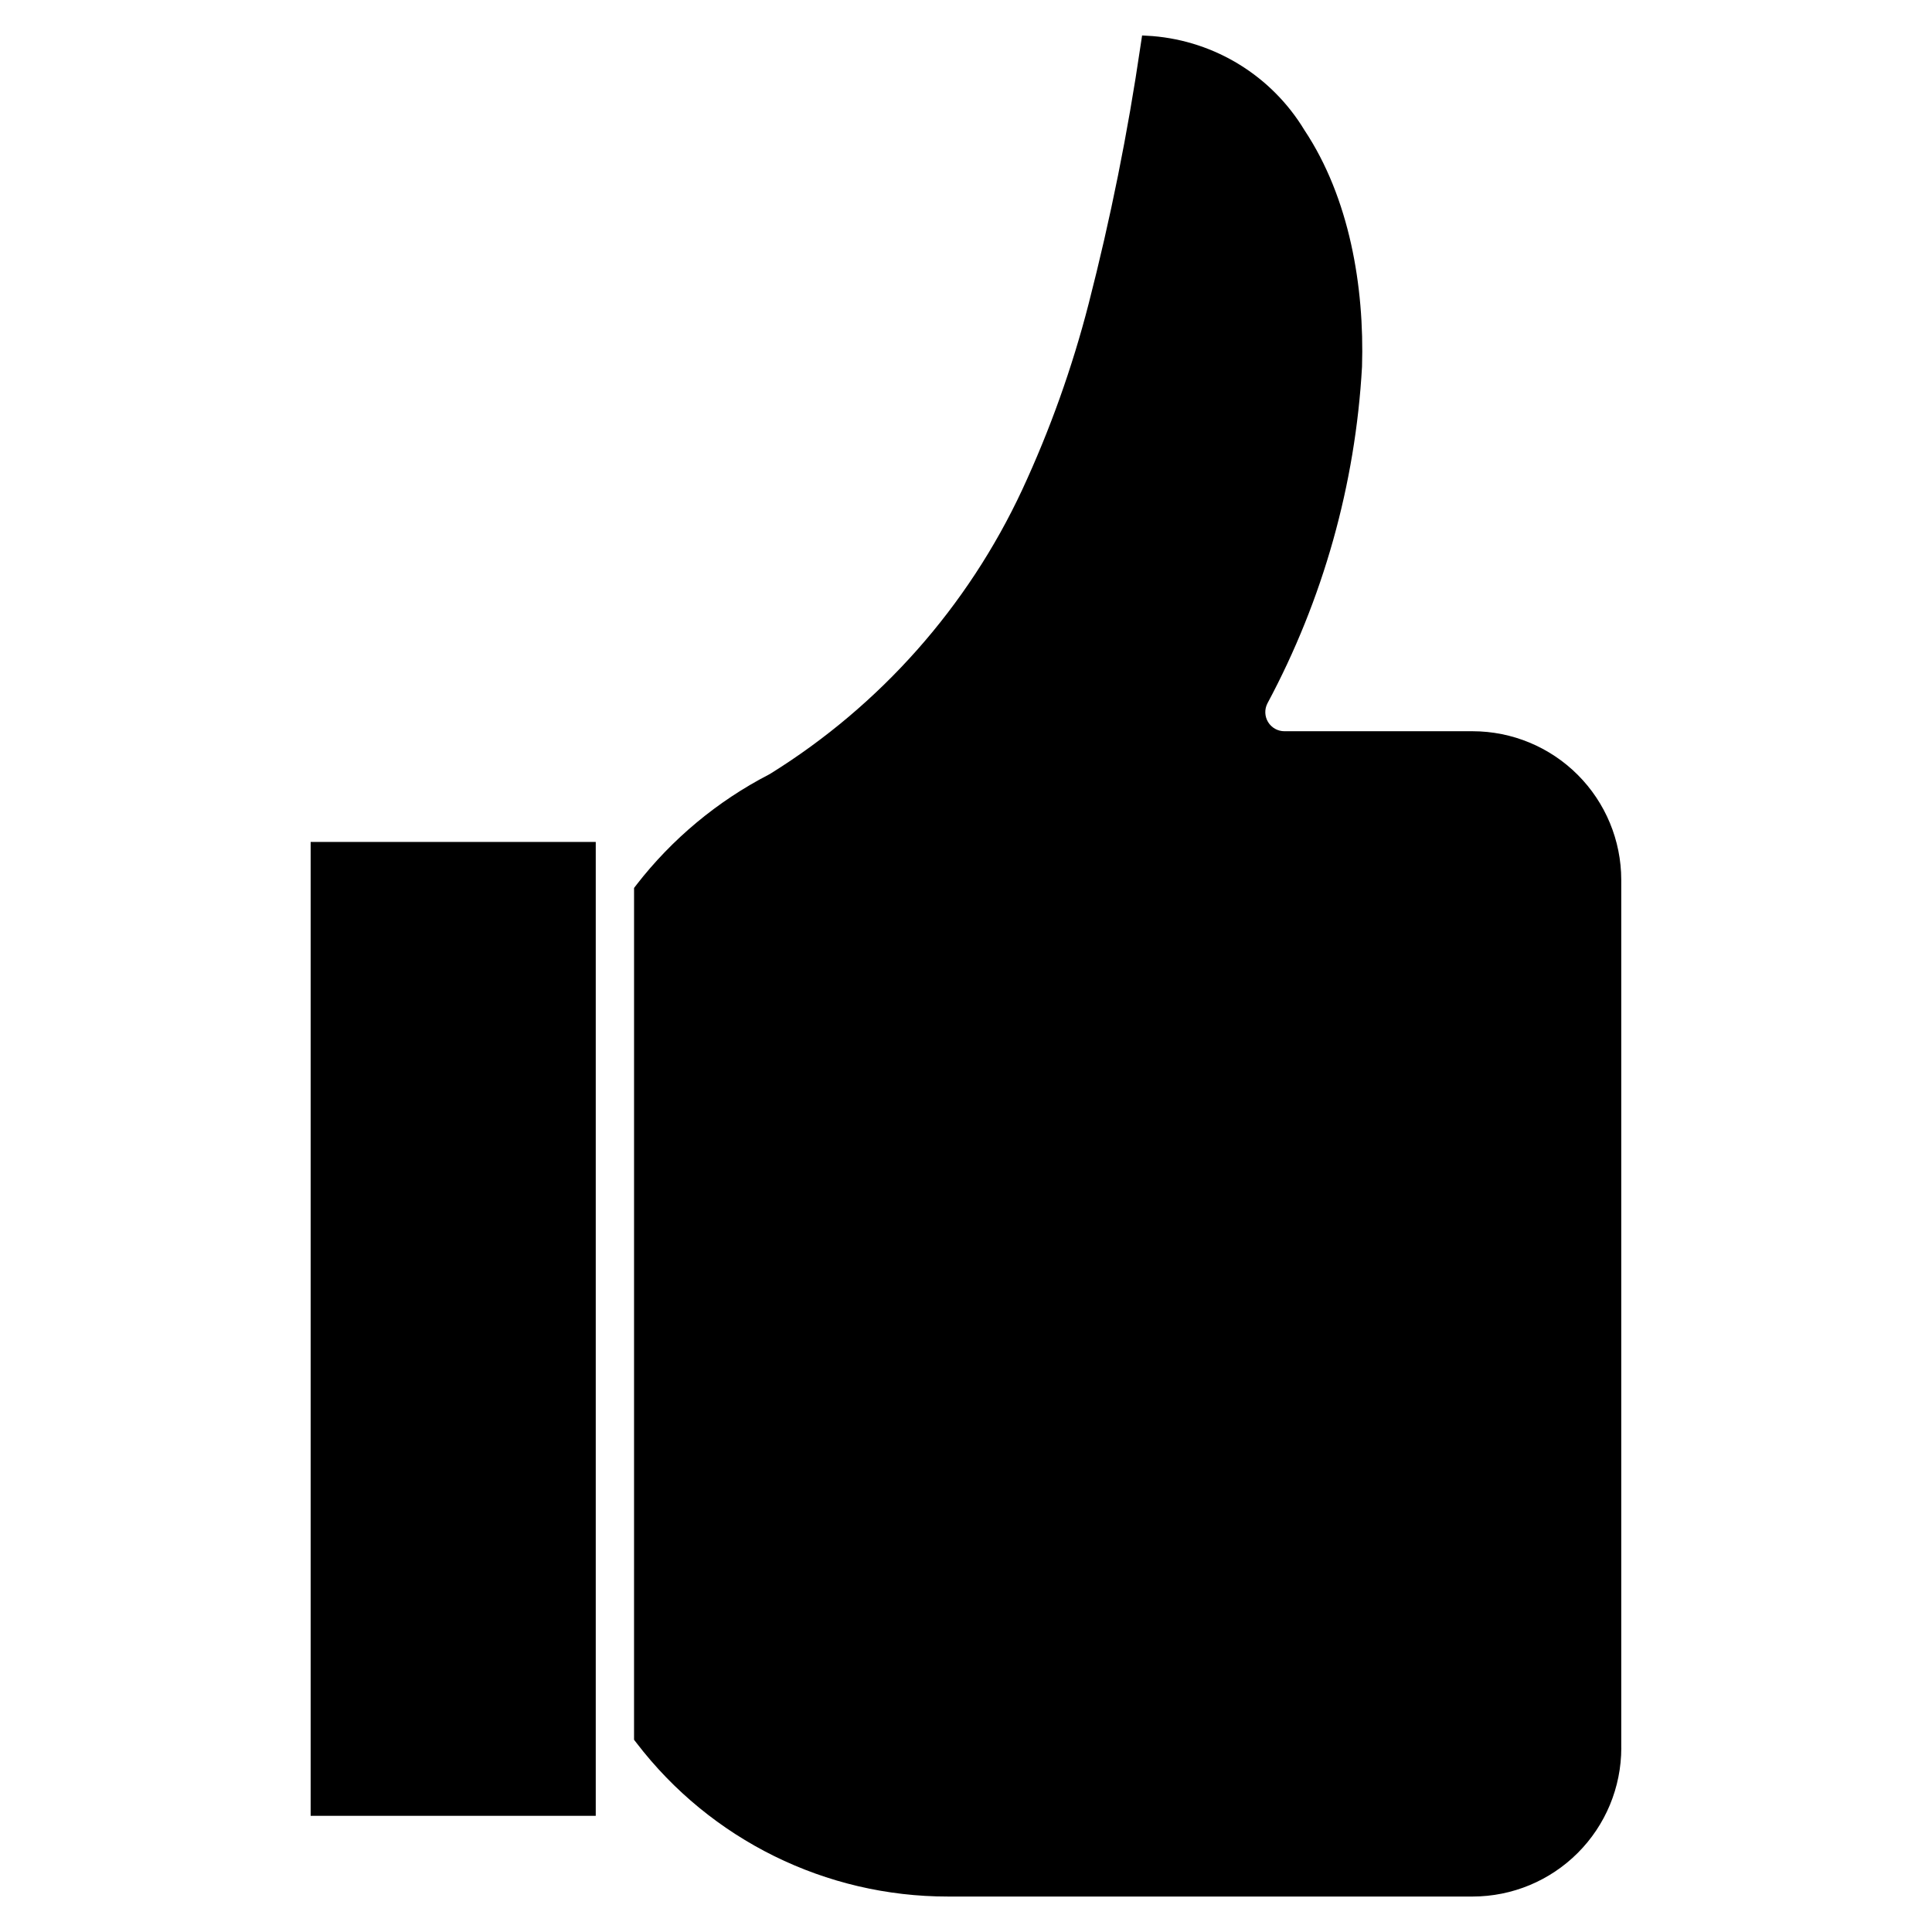
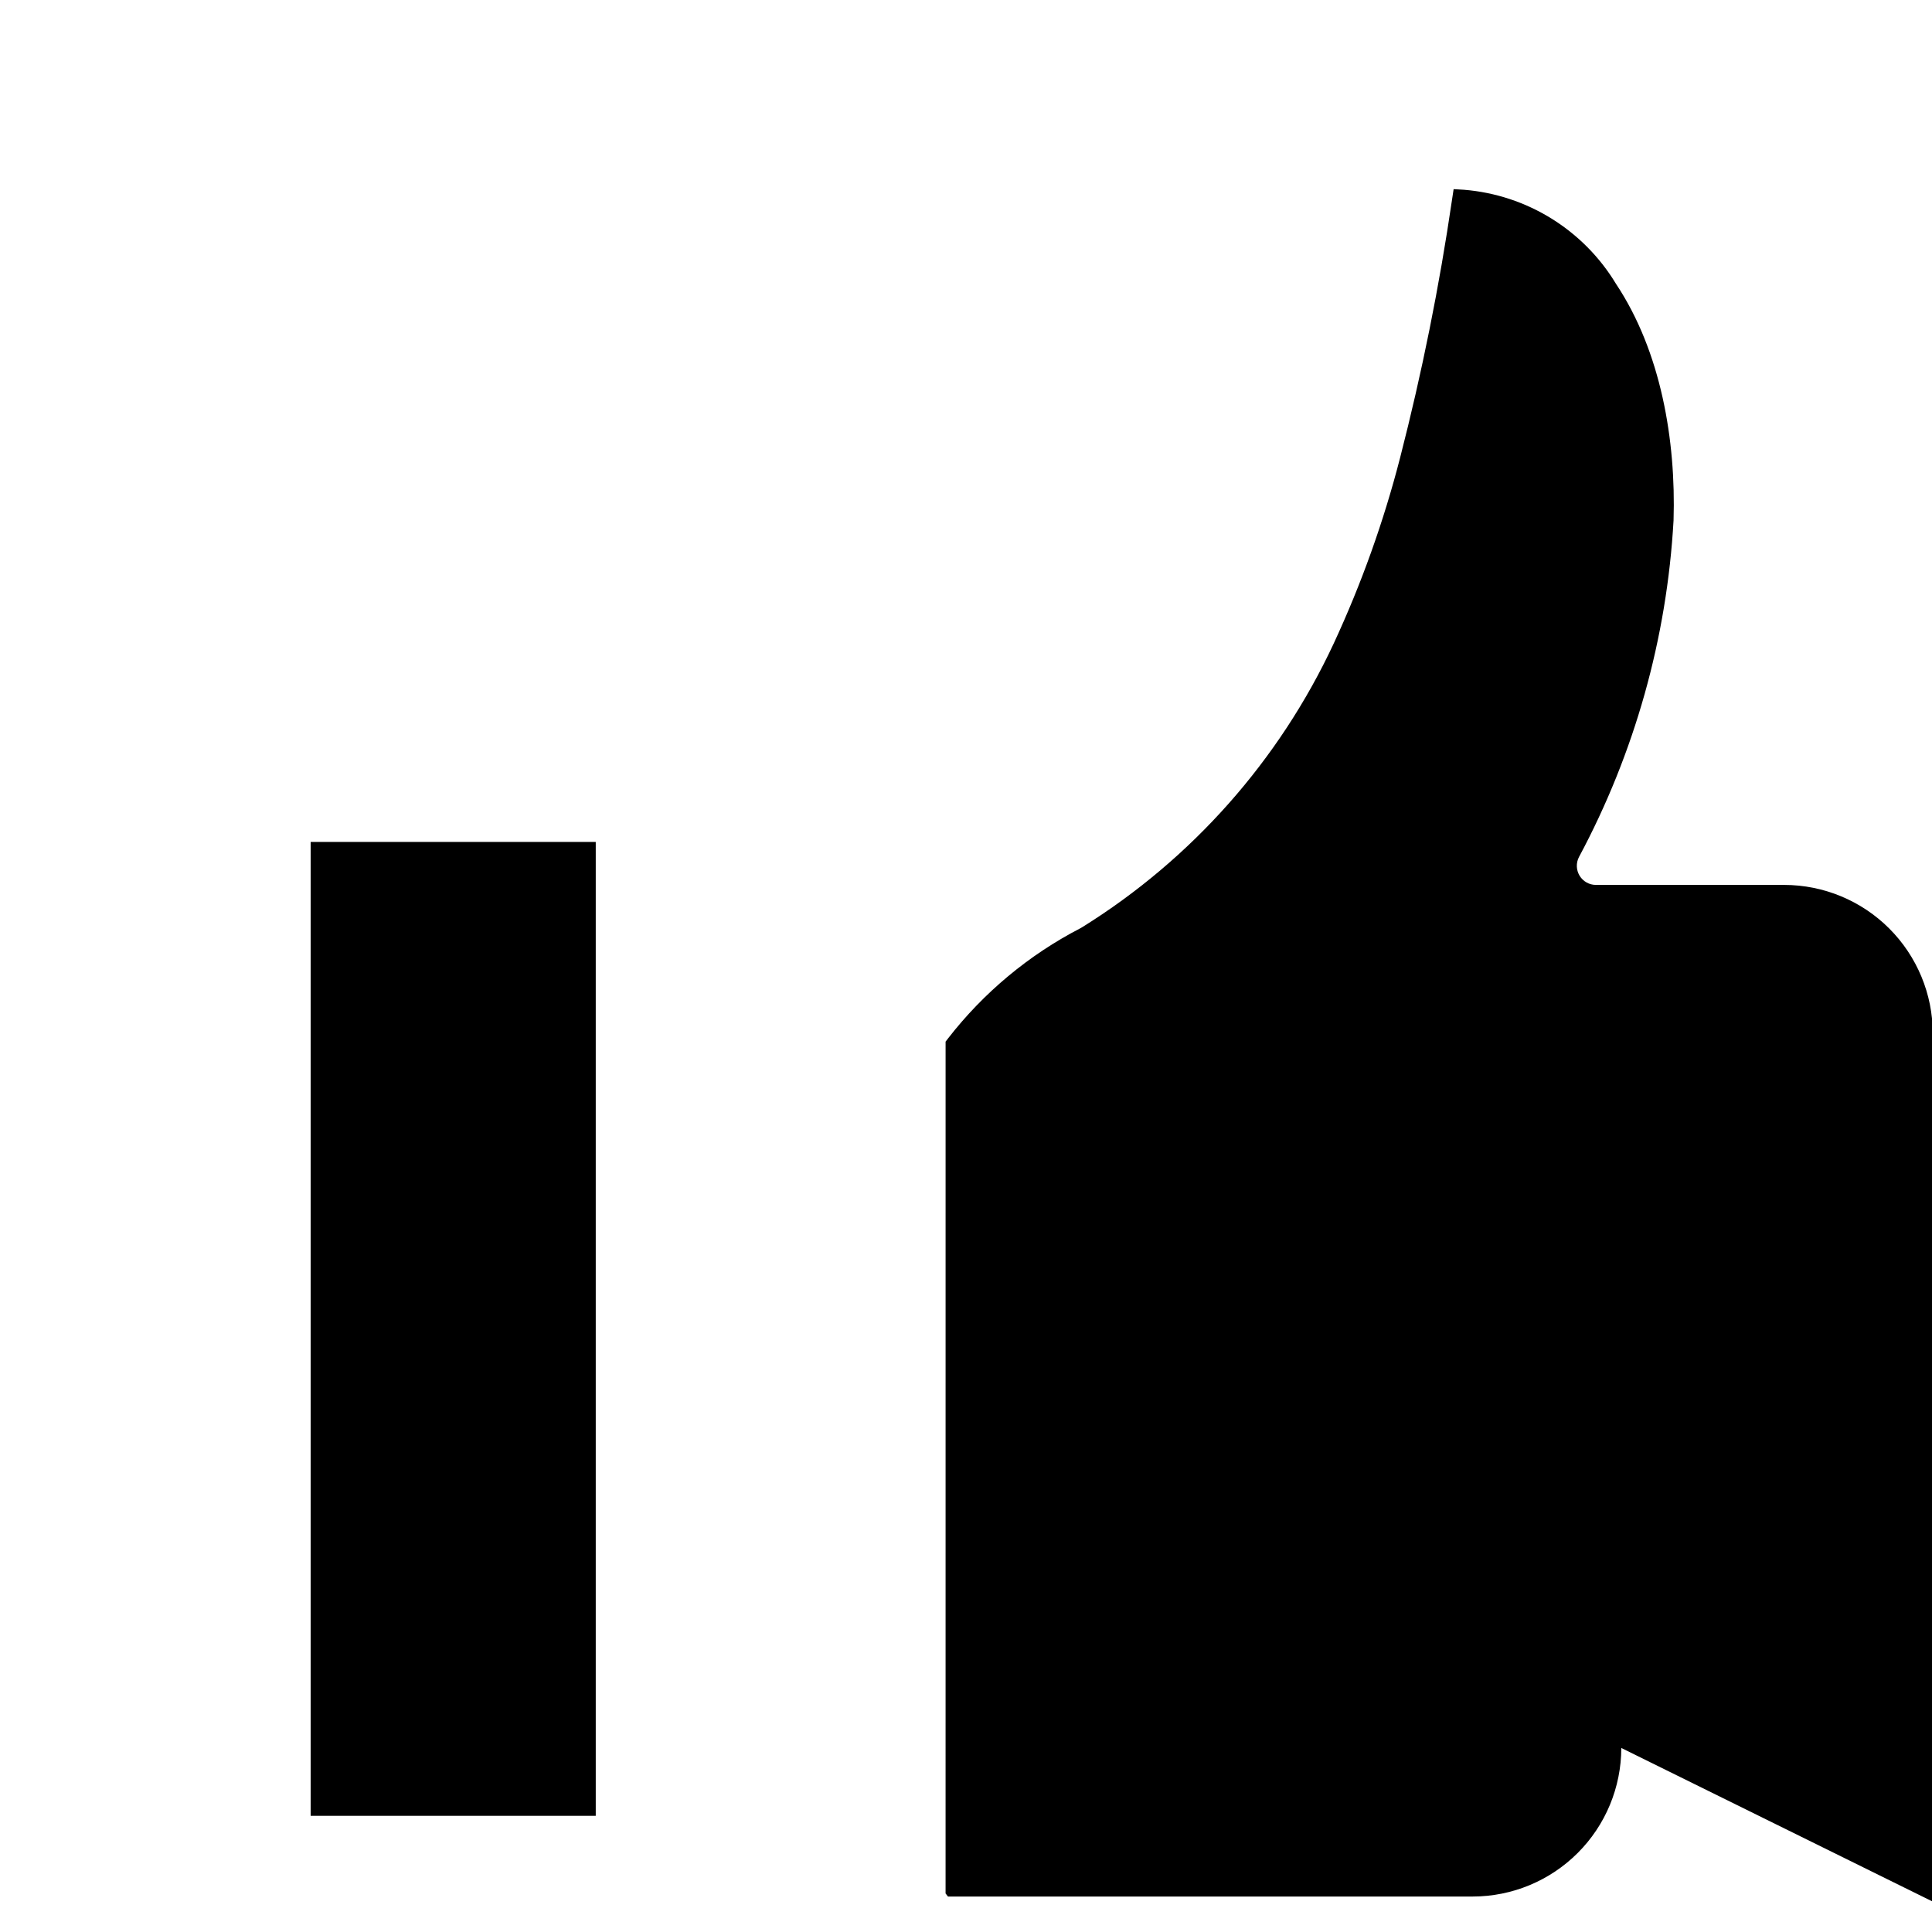
<svg xmlns="http://www.w3.org/2000/svg" fill="#000000" width="800px" height="800px" version="1.1" viewBox="144 144 512 512">
-   <path d="m573.66 607.23c-0.012 10.438-4.164 20.445-11.547 27.824-7.383 7.383-17.391 11.535-27.828 11.547h-139.06c-32.363 0.035-62.891-15.023-82.559-40.727l-0.637-0.82 0.004-225.74 0.637-0.82-0.004-0.004c9.449-12.184 21.441-22.168 35.137-29.25 0.145-0.074 0.285-0.16 0.43-0.25 29.051-18.07 52.215-44.203 66.668-75.211 7.356-15.848 13.242-32.332 17.594-49.25 5.797-22.539 10.387-45.371 13.758-68.398l0.414-2.734 2.758 0.164c16.648 1.355 31.629 10.629 40.266 24.926 11.934 17.953 15.91 41.48 15.258 62.695-1.75 31.211-10.305 61.66-25.066 89.215-0.812 1.57-0.746 3.453 0.176 4.965 0.922 1.508 2.566 2.426 4.336 2.422h49.879c10.438 0.012 20.445 4.164 27.828 11.543 7.383 7.383 11.535 17.391 11.547 27.828v230.07zm-271.78 17.98h-75.555v-258.09h75.555z" fill-rule="evenodd" />
+   <path d="m573.66 607.23c-0.012 10.438-4.164 20.445-11.547 27.824-7.383 7.383-17.391 11.535-27.828 11.547h-139.06l-0.637-0.82 0.004-225.74 0.637-0.82-0.004-0.004c9.449-12.184 21.441-22.168 35.137-29.25 0.145-0.074 0.285-0.16 0.43-0.25 29.051-18.07 52.215-44.203 66.668-75.211 7.356-15.848 13.242-32.332 17.594-49.25 5.797-22.539 10.387-45.371 13.758-68.398l0.414-2.734 2.758 0.164c16.648 1.355 31.629 10.629 40.266 24.926 11.934 17.953 15.91 41.48 15.258 62.695-1.75 31.211-10.305 61.66-25.066 89.215-0.812 1.57-0.746 3.453 0.176 4.965 0.922 1.508 2.566 2.426 4.336 2.422h49.879c10.438 0.012 20.445 4.164 27.828 11.543 7.383 7.383 11.535 17.391 11.547 27.828v230.07zm-271.78 17.98h-75.555v-258.09h75.555z" fill-rule="evenodd" />
</svg>